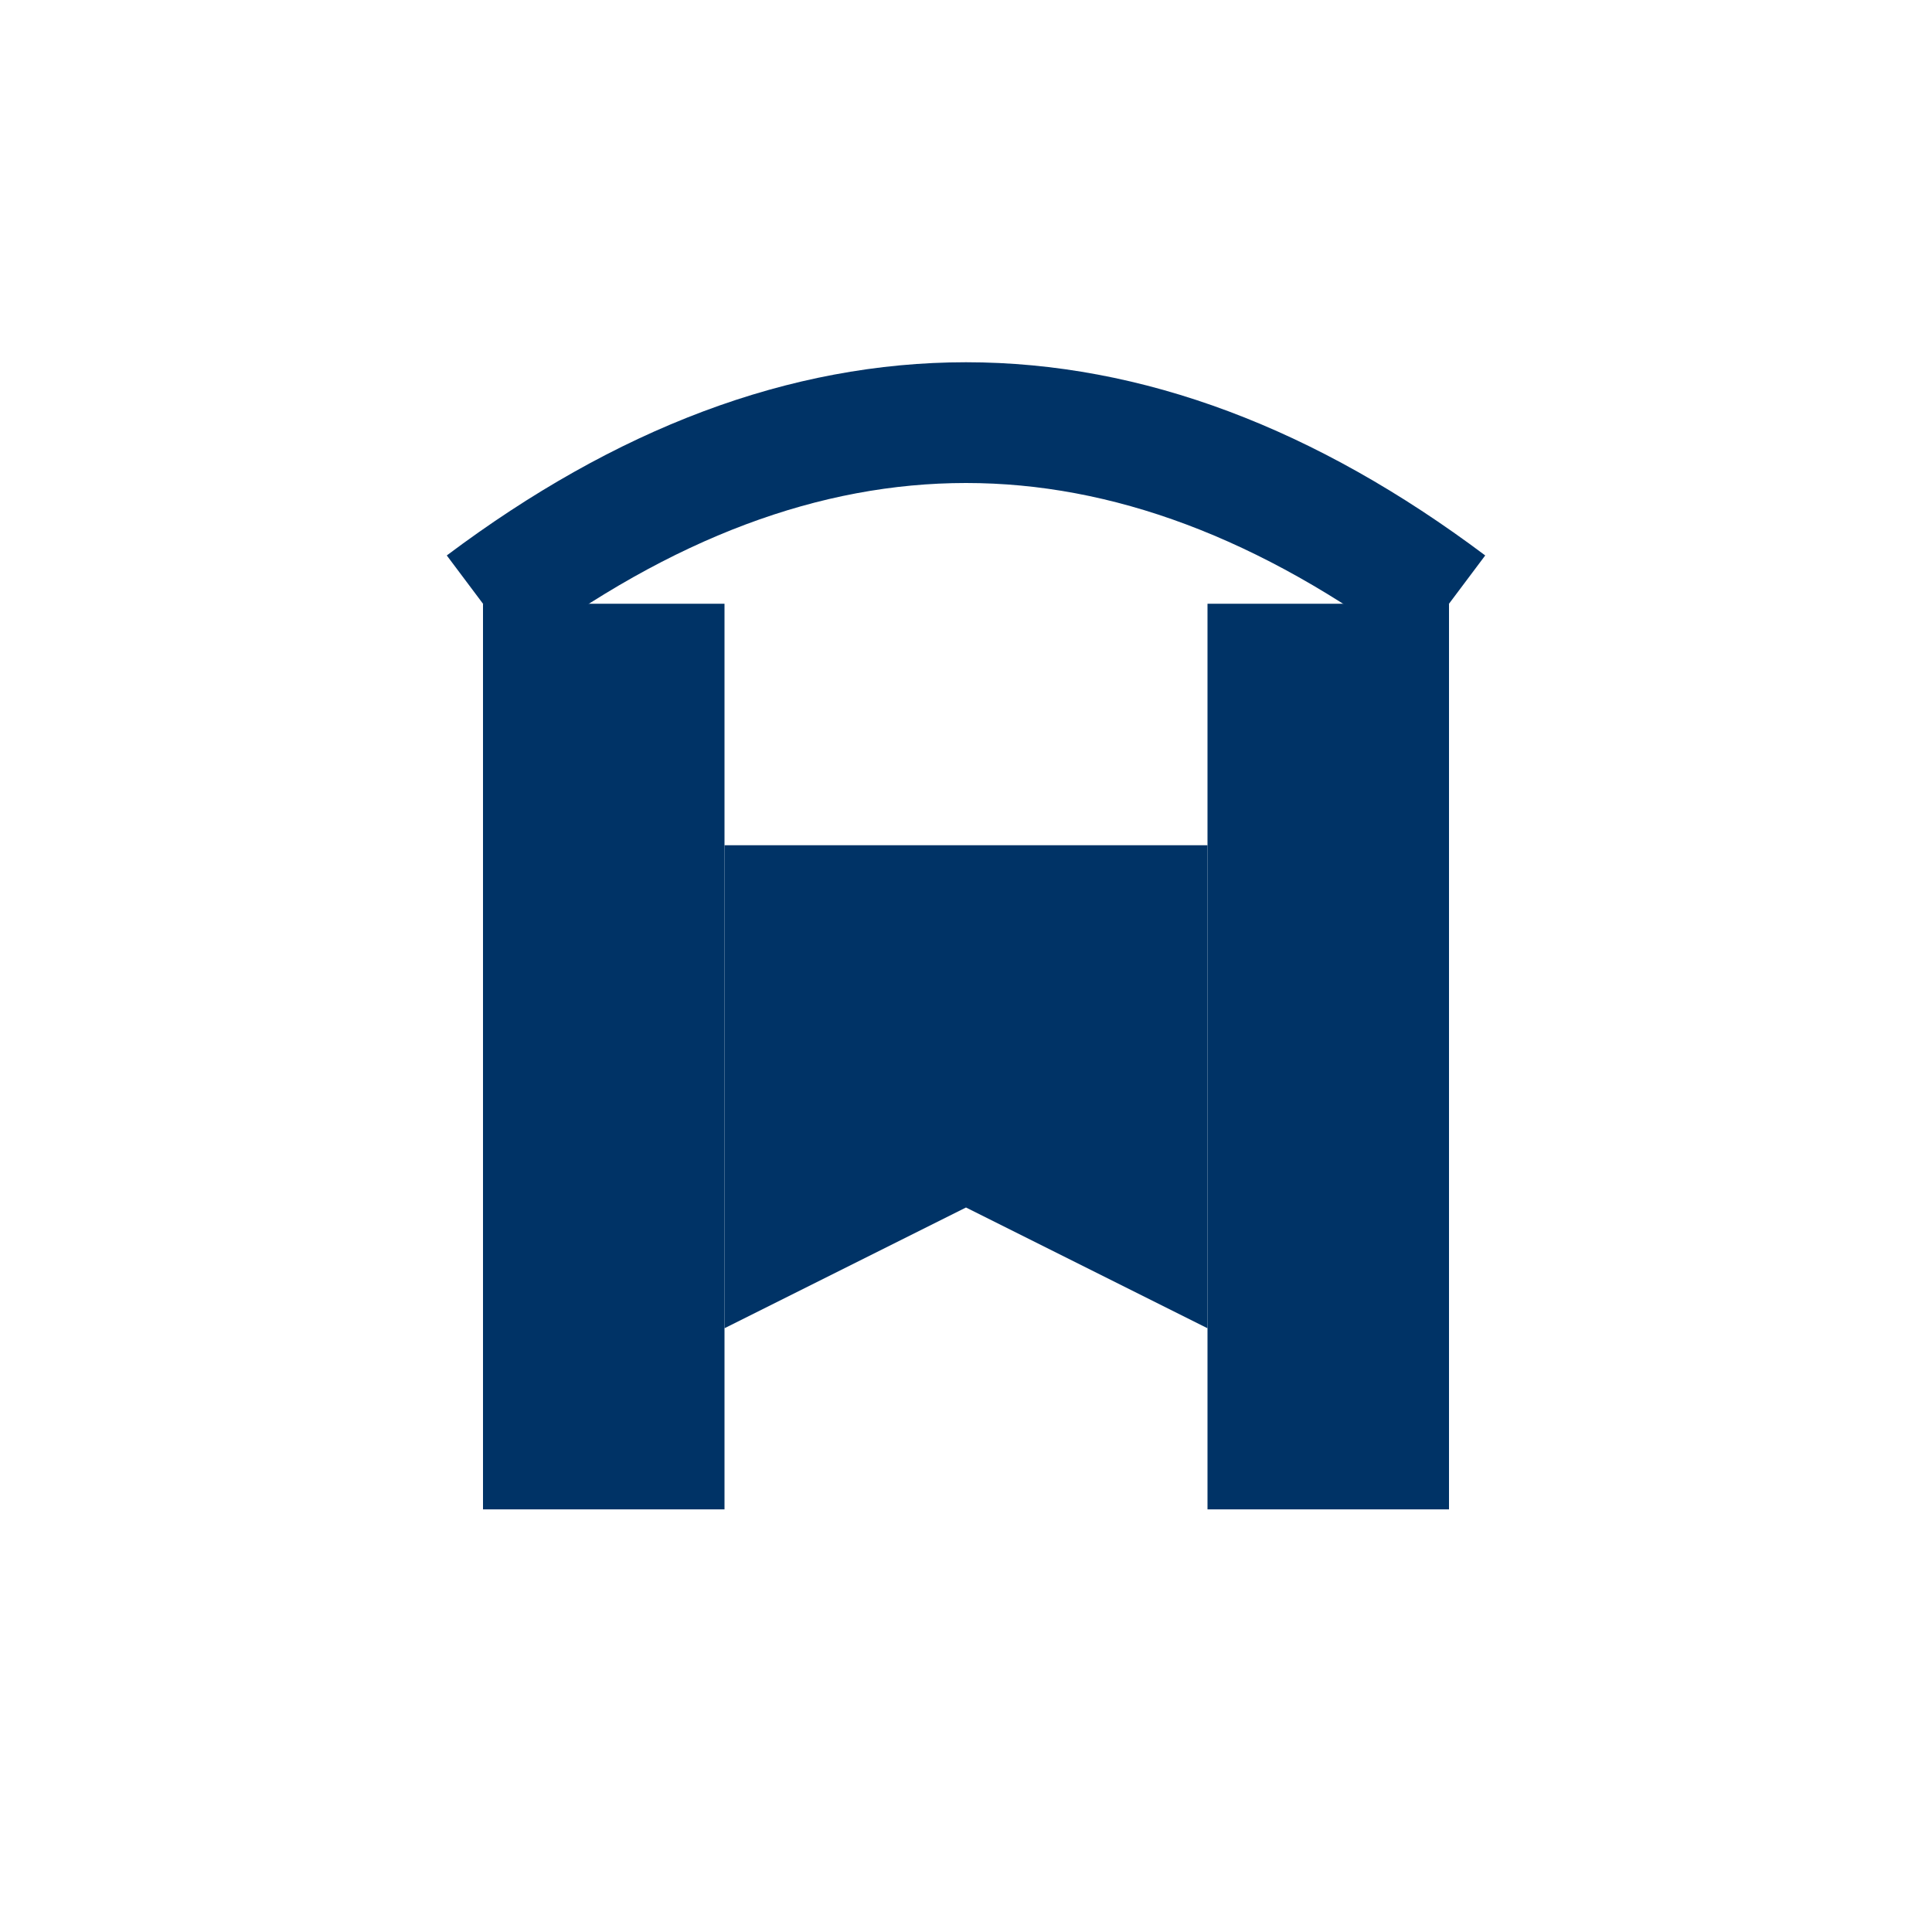
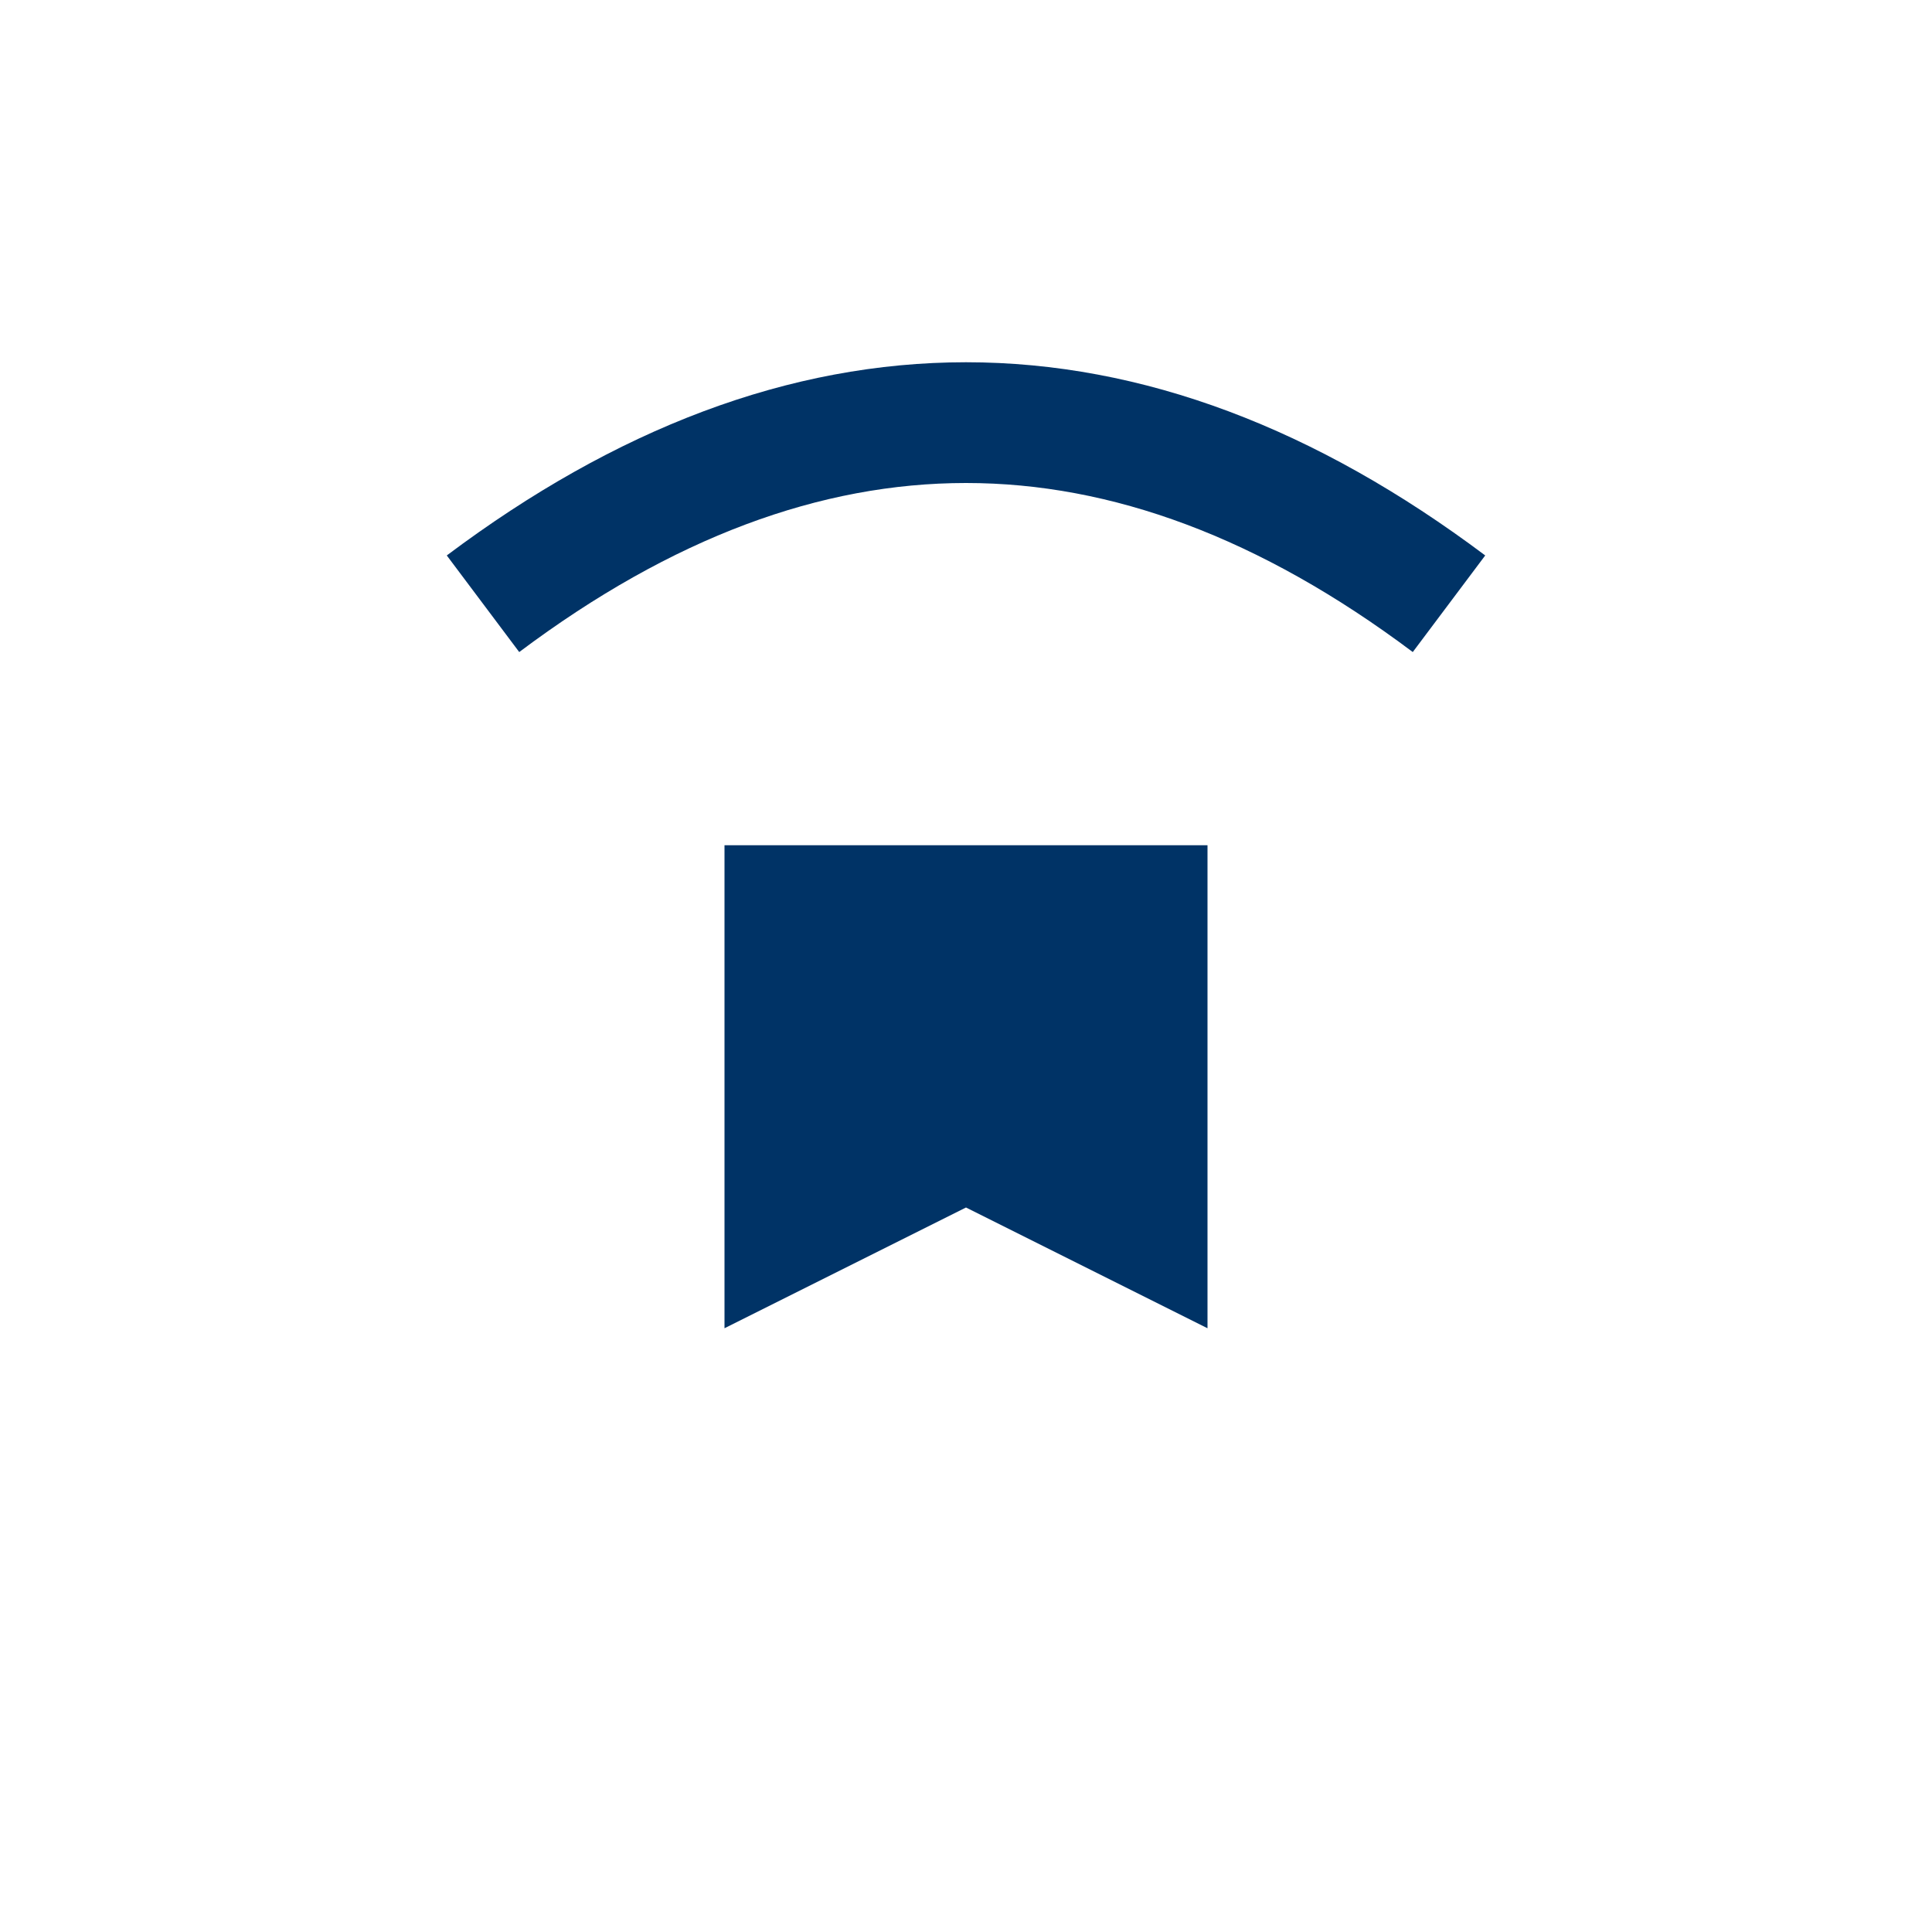
<svg xmlns="http://www.w3.org/2000/svg" viewBox="0 0 32 32">
-   <rect x="8" y="10" width="4" height="15" fill="#003366" />
-   <rect x="20" y="10" width="4" height="15" fill="#003366" />
  <path d="M 8 10 Q 16 4, 24 10" fill="none" stroke="#003366" stroke-width="2" />
  <path d="M 12 14 L 12 22 L 16 20 L 20 22 L 20 14 Z" fill="#003366" />
</svg>